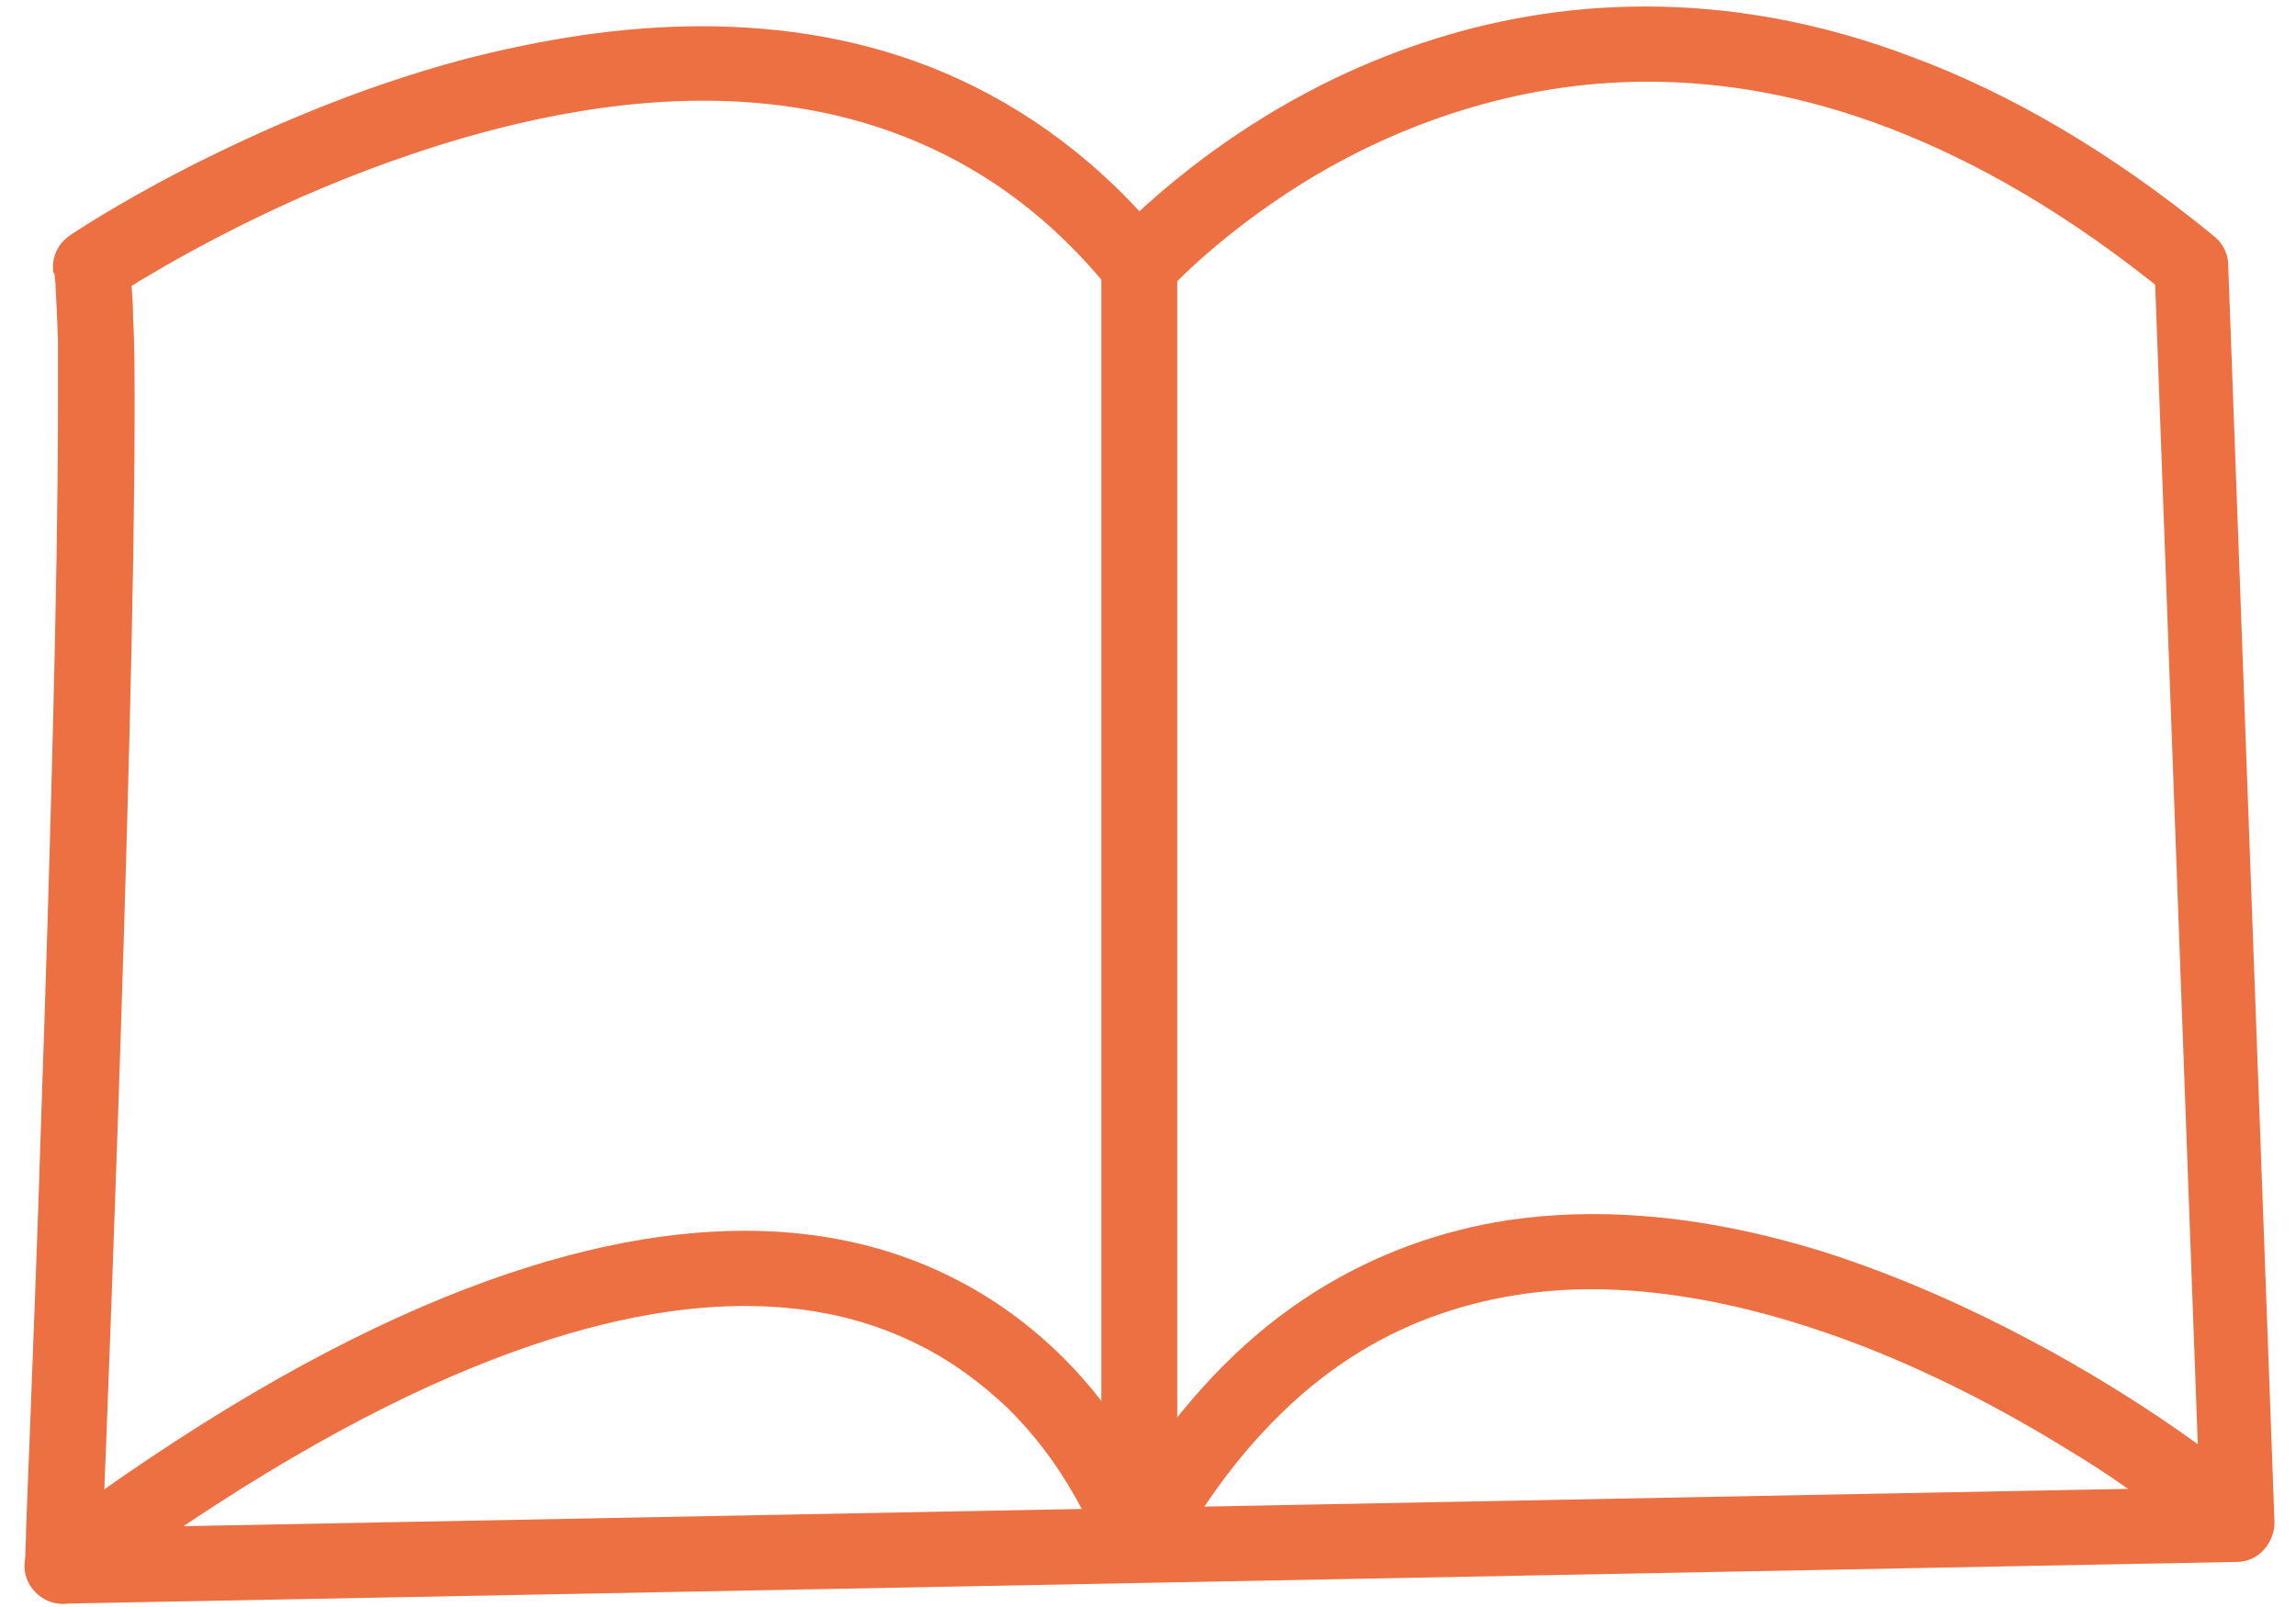
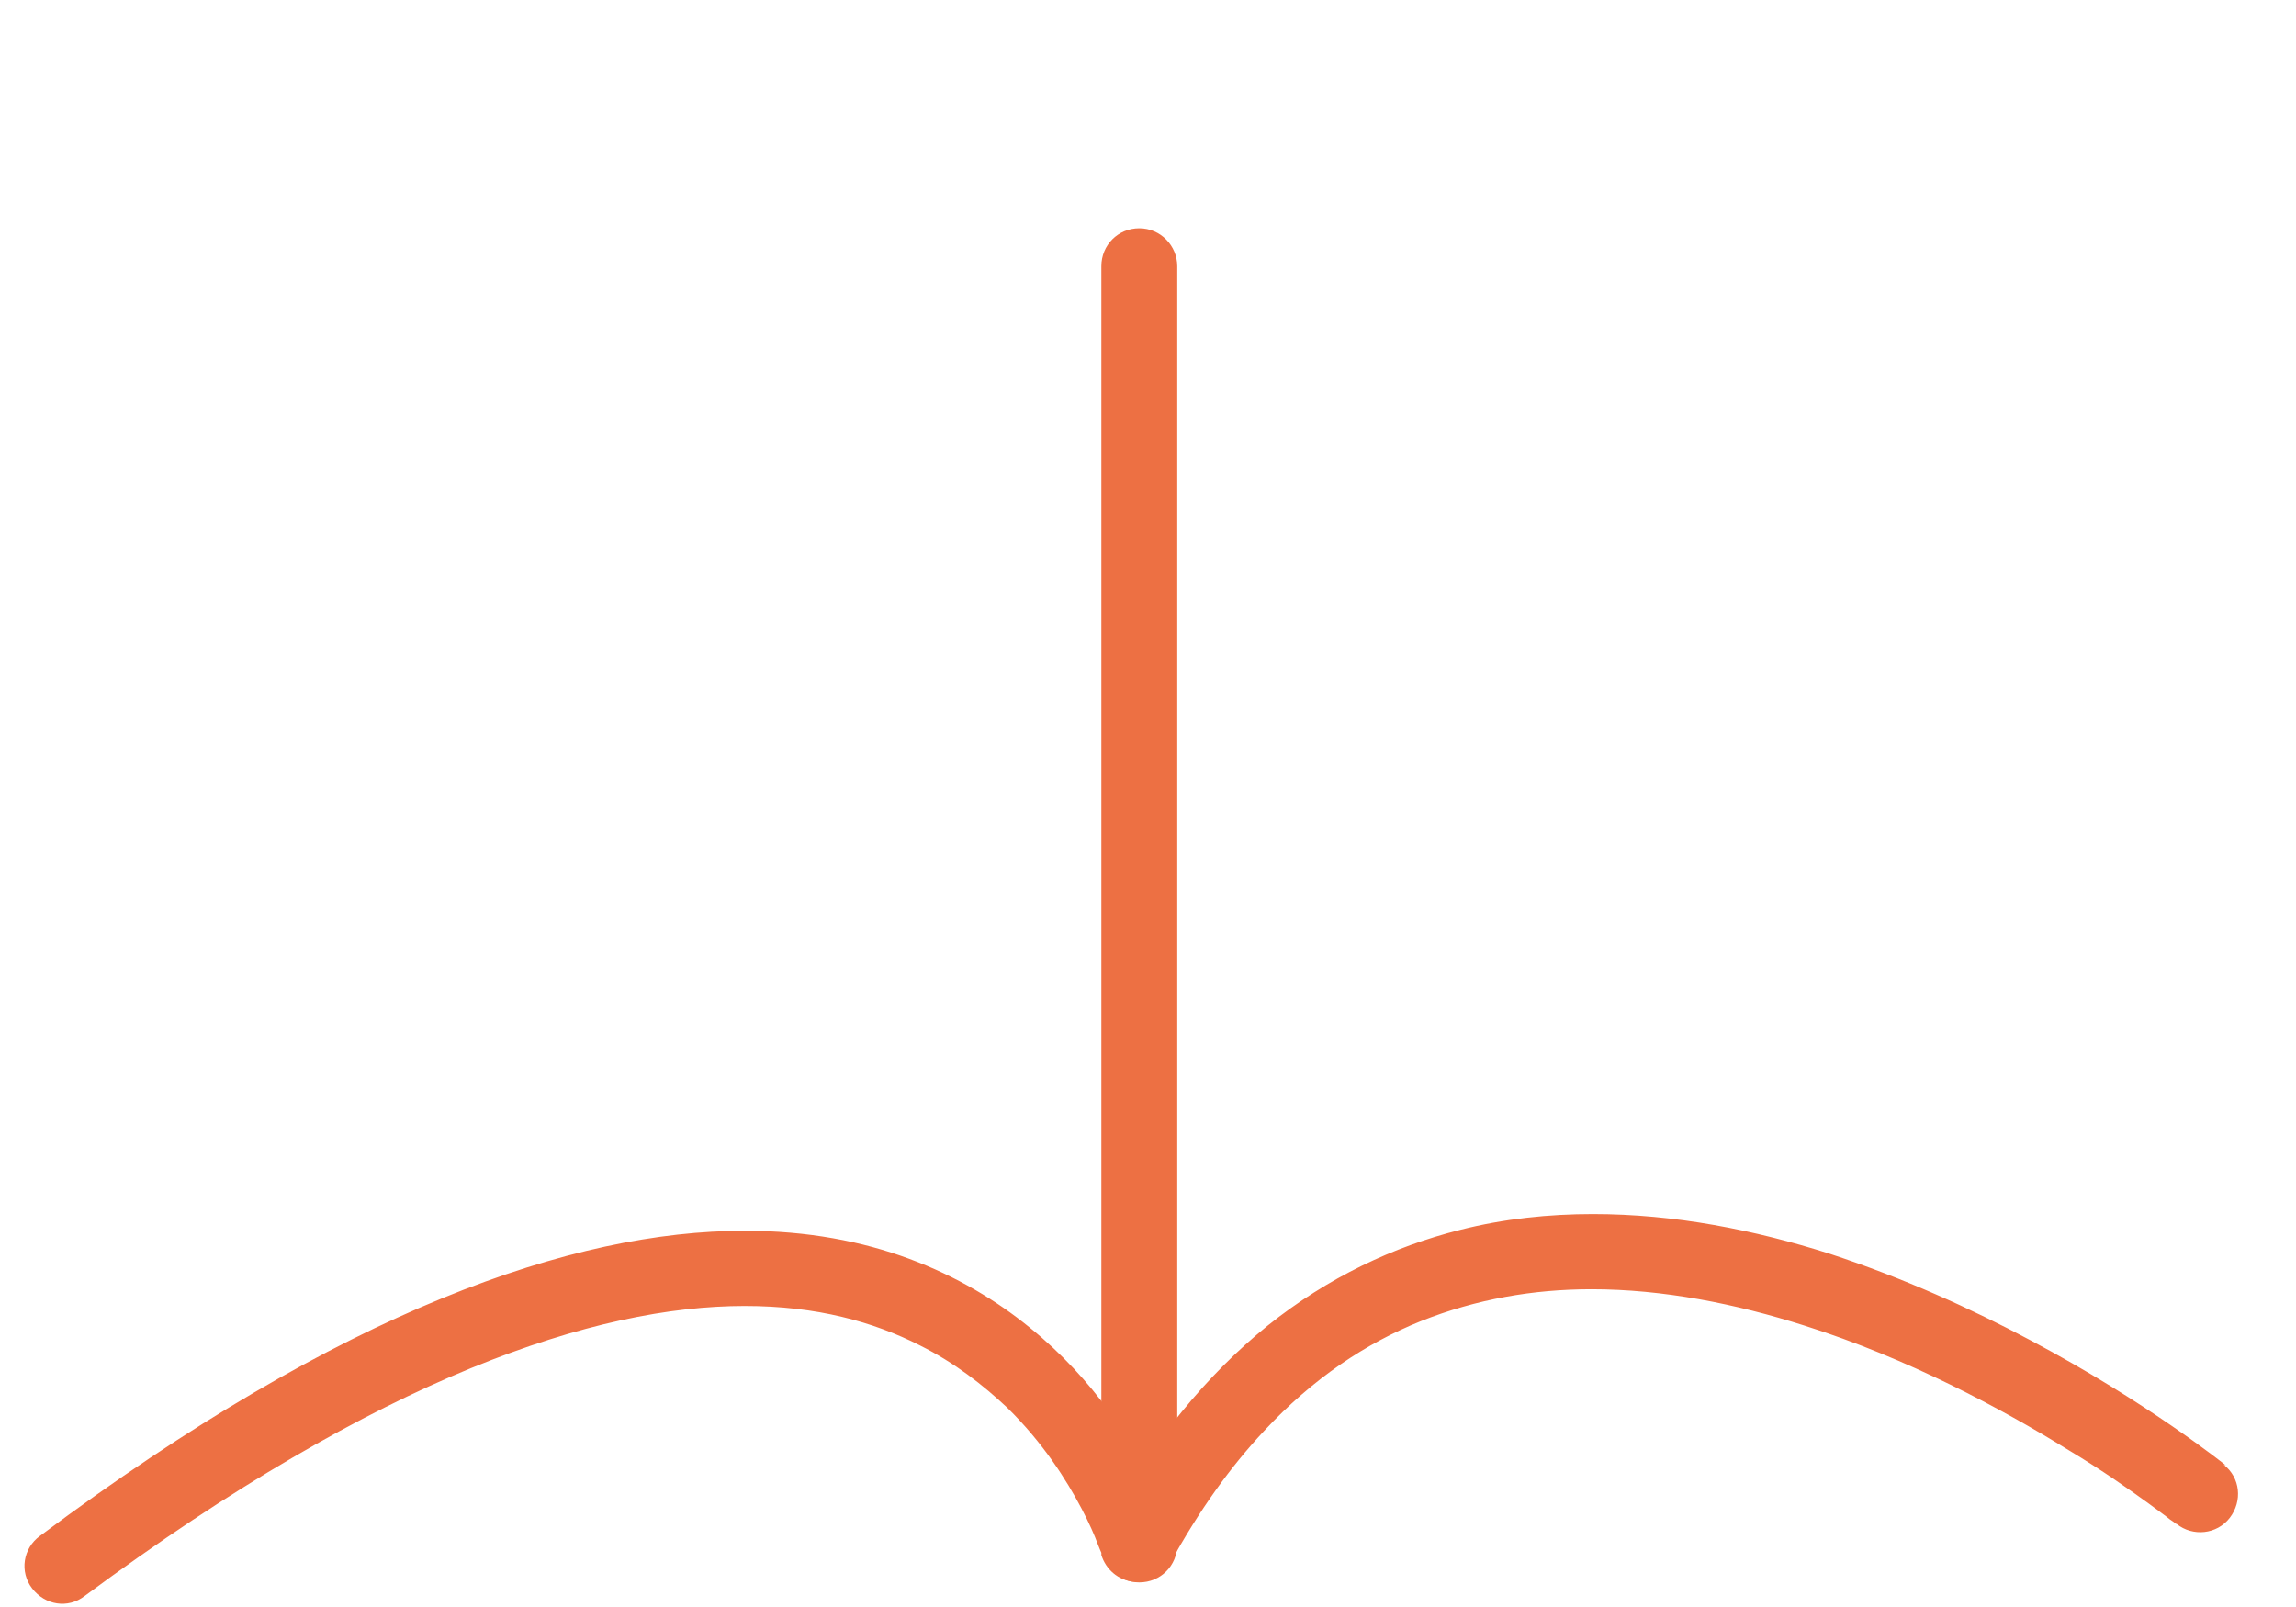
<svg xmlns="http://www.w3.org/2000/svg" width="70" height="49" viewBox="0 0 70 49" fill="none">
-   <path d="M2.808 8.118L3.456 9.068C3.456 9.068 5.746 7.539 9.124 6.034C10.813 5.293 12.78 4.552 14.885 3.996C16.99 3.44 19.211 3.07 21.432 3.07C23.676 3.07 25.897 3.44 28.002 4.343C30.108 5.247 32.074 6.659 33.855 8.859C34.064 9.114 34.388 9.276 34.712 9.276C35.059 9.276 35.382 9.137 35.591 8.882C35.591 8.882 35.591 8.859 35.66 8.813C35.984 8.465 37.557 6.868 40.079 5.362C41.328 4.621 42.832 3.903 44.544 3.371C46.256 2.838 48.153 2.491 50.235 2.491C52.479 2.491 54.931 2.885 57.592 3.903C60.253 4.922 63.098 6.543 66.129 9.021L66.846 8.141L65.689 8.188L67.054 45.355L1.929 46.606V47.764L3.086 47.81C3.086 47.81 3.34 41.65 3.595 34.147C3.849 26.667 4.104 17.844 4.104 12.541C4.104 11.43 4.104 10.48 4.058 9.716C4.058 9.322 4.035 8.998 4.011 8.697C4.011 8.396 3.965 8.164 3.919 7.933L2.785 8.118L1.652 8.303C1.652 8.303 1.698 8.581 1.698 8.836C1.721 9.206 1.744 9.716 1.767 10.341C1.767 10.966 1.767 11.684 1.767 12.518C1.767 17.752 1.513 26.575 1.258 34.031C1.143 37.76 1.004 41.187 0.911 43.665C0.865 44.892 0.819 45.911 0.796 46.606C0.796 46.953 0.772 47.231 0.772 47.416C0.772 47.602 0.772 47.694 0.772 47.694C0.772 48.018 0.888 48.319 1.096 48.551C1.328 48.782 1.628 48.898 1.929 48.898L68.211 47.625C68.512 47.625 68.812 47.486 69.021 47.254C69.229 47.023 69.345 46.721 69.345 46.42L67.933 8.072C67.933 7.748 67.771 7.423 67.517 7.215C64.324 4.598 61.247 2.838 58.332 1.75C55.417 0.638 52.687 0.198 50.166 0.198C47.644 0.198 45.377 0.638 43.364 1.31C40.356 2.306 37.997 3.811 36.377 5.061C34.758 6.312 33.855 7.308 33.832 7.354L34.688 8.118L35.568 7.4C33.578 4.946 31.264 3.278 28.835 2.236C26.406 1.194 23.861 0.8 21.386 0.8C18.887 0.8 16.458 1.217 14.191 1.796C10.79 2.699 7.806 4.042 5.631 5.154C3.479 6.265 2.137 7.169 2.114 7.192C1.744 7.447 1.559 7.887 1.628 8.326L2.762 8.141L2.808 8.118Z" fill="#ED7043" />
  <path d="M67.864 44.684C67.864 44.684 65.482 42.762 61.896 40.863C60.114 39.913 58.032 38.964 55.765 38.223C53.498 37.505 51.068 37.019 48.57 37.019C47.228 37.019 45.863 37.157 44.498 37.505C42.485 38.014 40.496 38.941 38.645 40.423C36.817 41.905 35.128 43.919 33.694 46.559L34.689 47.115L35.776 46.791C35.776 46.791 35.591 46.166 35.175 45.309C34.55 44.012 33.393 42.09 31.381 40.469C30.386 39.658 29.16 38.917 27.725 38.385C26.291 37.852 24.625 37.528 22.705 37.528C20.091 37.528 17.037 38.13 13.474 39.589C9.911 41.048 5.863 43.364 1.213 46.837C0.704 47.208 0.588 47.926 0.981 48.435C1.374 48.945 2.069 49.06 2.578 48.667C7.112 45.309 11.022 43.086 14.353 41.719C17.685 40.353 20.438 39.821 22.705 39.821C24.903 39.821 26.638 40.307 28.049 41.025C29.113 41.557 29.969 42.229 30.71 42.924C31.797 43.989 32.514 45.124 32.977 46.004C33.208 46.444 33.37 46.814 33.463 47.069C33.509 47.185 33.555 47.3 33.578 47.347C33.578 47.37 33.578 47.393 33.578 47.416C33.717 47.856 34.087 48.18 34.55 48.227C35.013 48.273 35.452 48.041 35.684 47.648C36.563 46.05 37.511 44.73 38.529 43.642C40.033 42.021 41.653 40.955 43.318 40.284C45.007 39.612 46.742 39.311 48.524 39.311C50.698 39.311 52.919 39.751 55.025 40.423C58.171 41.419 61.017 42.947 63.075 44.221C64.117 44.846 64.926 45.425 65.505 45.842C65.782 46.05 66.014 46.212 66.153 46.328C66.222 46.374 66.291 46.42 66.314 46.444C66.314 46.444 66.338 46.467 66.361 46.467C66.847 46.86 67.587 46.791 67.98 46.282C68.373 45.772 68.304 45.054 67.795 44.66L67.864 44.684Z" fill="#ED7043" />
  <path d="M33.578 8.118V47.092C33.578 47.717 34.087 48.25 34.735 48.25C35.383 48.25 35.892 47.74 35.892 47.092V8.118C35.892 7.493 35.383 6.96 34.735 6.96C34.087 6.96 33.578 7.47 33.578 8.118Z" fill="#ED7043" />
</svg>